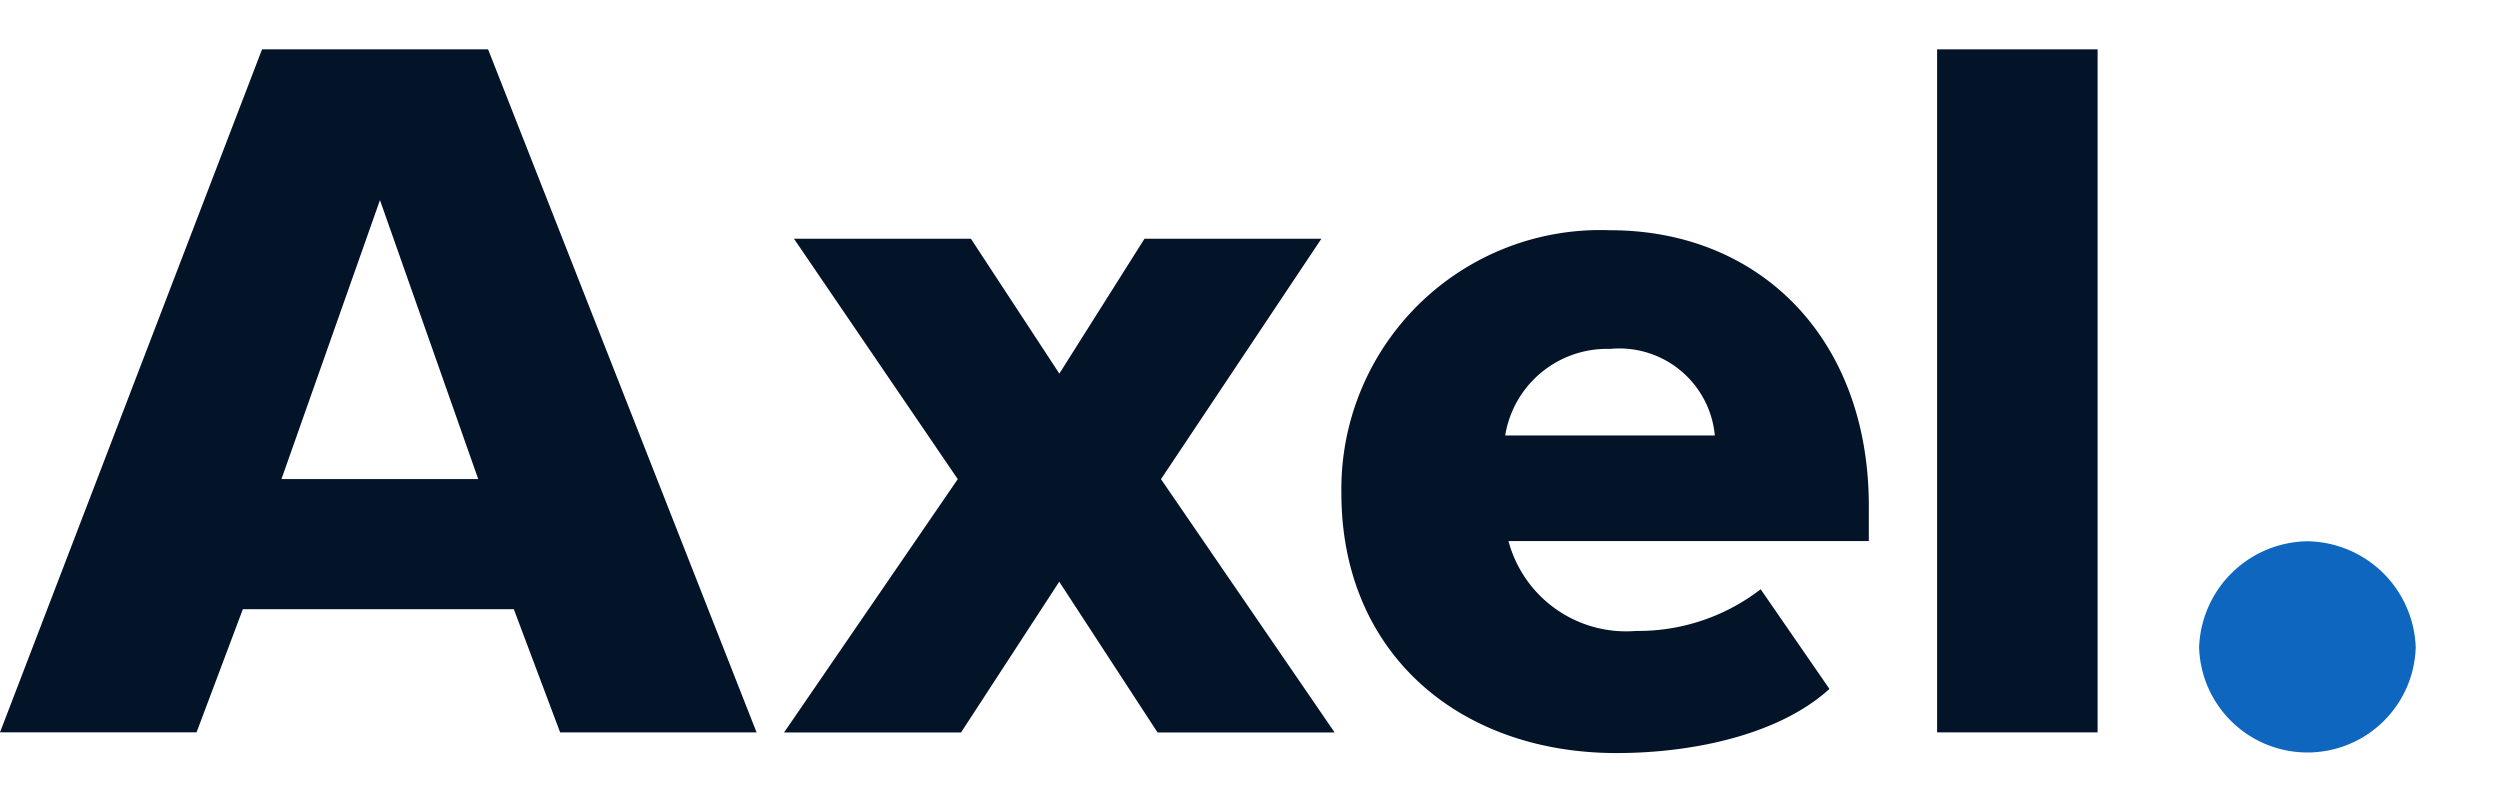
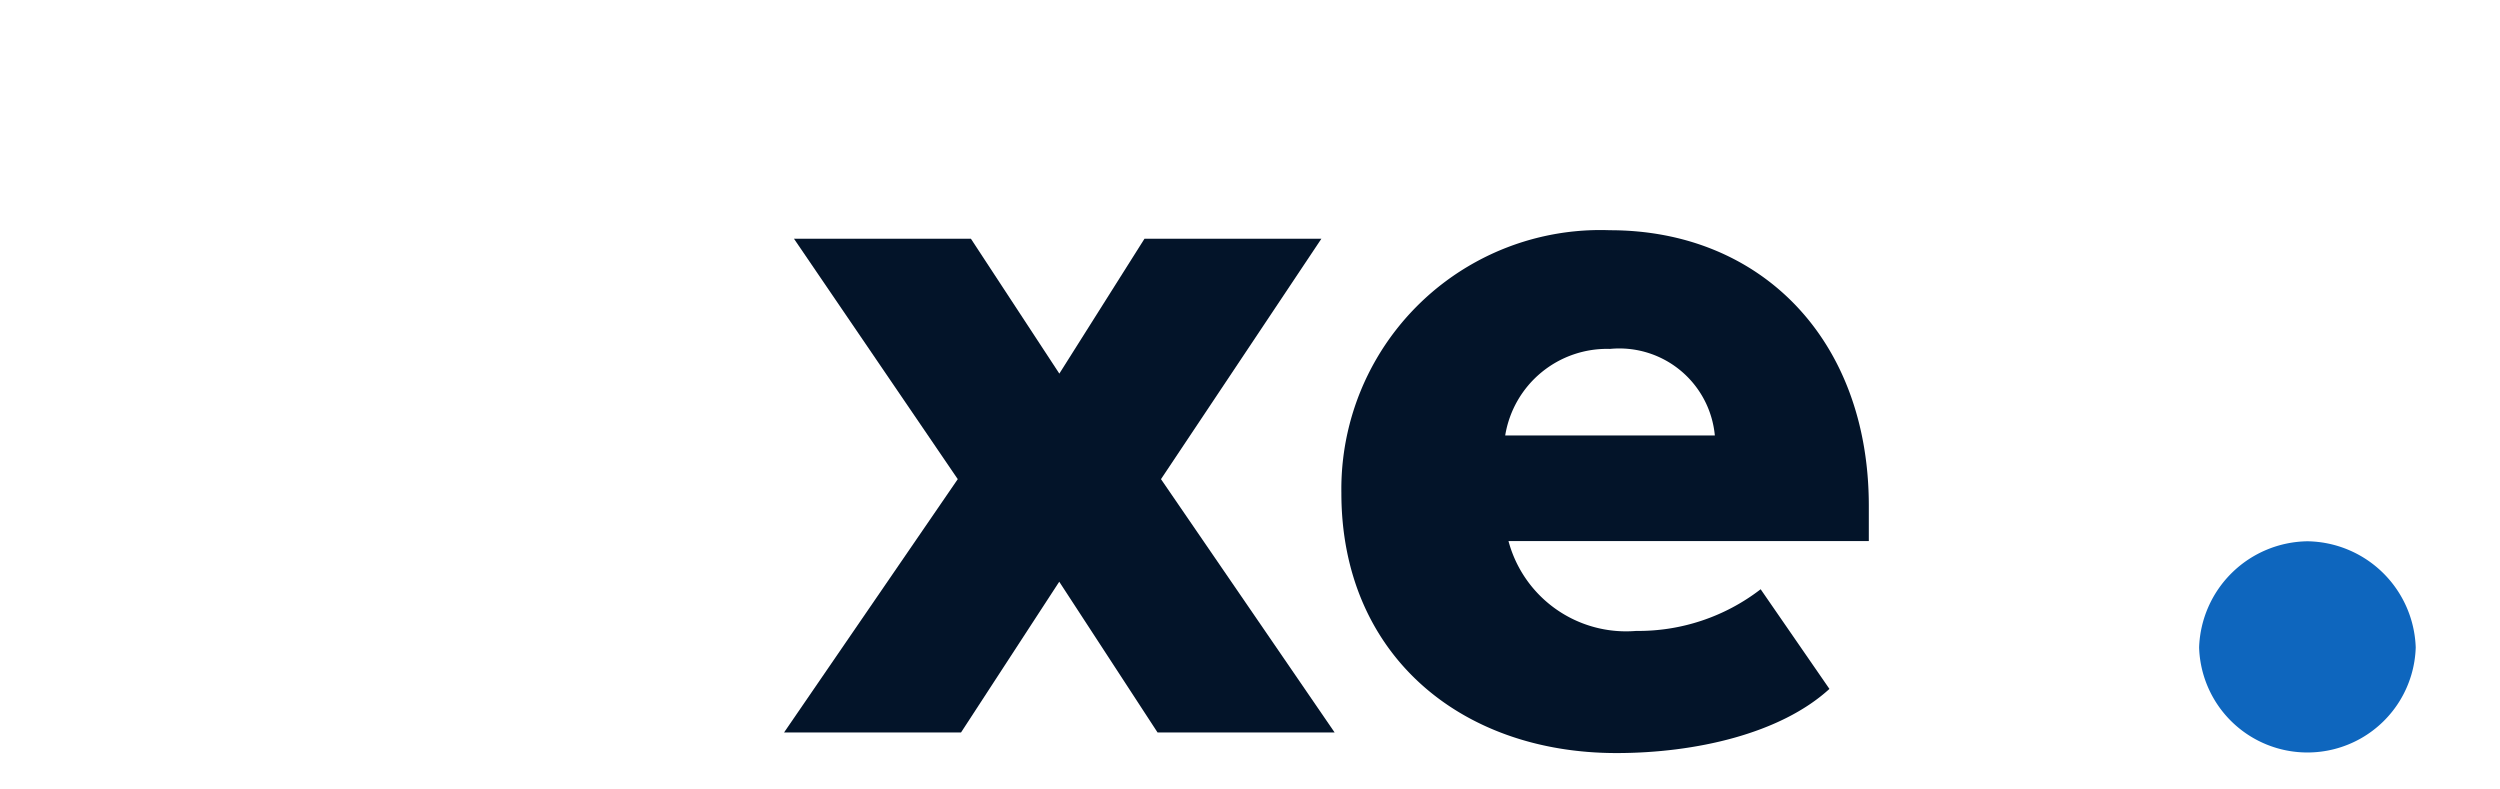
<svg xmlns="http://www.w3.org/2000/svg" width="76" height="24" viewBox="0 0 76 24">
  <g id="logo" transform="translate(-72 -44)">
    <path id="Rectangle_1" fill="#031429" d="M0 0h76v24H0z" data-name="Rectangle 1" opacity="0" transform="translate(72 44)" />
    <g id="Calque_2" data-name="Calque 2" transform="translate(72 45.5)">
      <g id="Calque_1" data-name="Calque 1">
-         <path id="Tracé_4" fill="#031429" d="M15.62 17.019H7.383l-1.408 3.744H0L7.966 0h6.872L23 20.764h-5.972zm-7.064-3.955h5.982l-2.987-8.481z" data-name="Tracé 4" />
        <path id="Tracé_5" fill="#031429" d="M142.085 42.718 139.1 47.3h-5.38l5.28-7.7-4.979-7.308h5.379l2.688 4.1 2.588-4.1h5.378l-4.876 7.308 5.278 7.7h-5.383z" data-name="Tracé 5" transform="translate(-109.884 -26.534)" />
        <path id="Tracé_6" fill="#031429" d="M236.936 30.85c4.581 0 7.868 3.315 7.868 8.378V40.3H233.85a3.7 3.7 0 0 0 3.882 2.731 6.08 6.08 0 0 0 3.784-1.267l2.091 3.03c-1.494 1.365-4.082 1.95-6.472 1.95-4.781 0-8.365-3.03-8.365-7.9a7.874 7.874 0 0 1 8.166-7.994zm-3.185 6.239h6.372a2.916 2.916 0 0 0-3.187-2.631 3.135 3.135 0 0 0-3.186 2.631z" data-name="Tracé 6" transform="translate(-187.992 -25.351)" />
-         <path id="Tracé_7" fill="#031429" d="M330.37 0h4.879v20.764h-4.879z" data-name="Tracé 7" transform="translate(-271.482)" />
+         <path id="Tracé_7" fill="#031429" d="M330.37 0h4.879h-4.879z" data-name="Tracé 7" transform="translate(-271.482)" />
        <path id="Tracé_8" fill="#0e66be" d="M378.352 83.9a3.342 3.342 0 0 1 3.292 3.226 3.294 3.294 0 0 1-6.585 0 3.342 3.342 0 0 1 3.293-3.226z" data-name="Tracé 8" transform="translate(-308.206 -68.945)" />
      </g>
    </g>
  </g>
</svg>